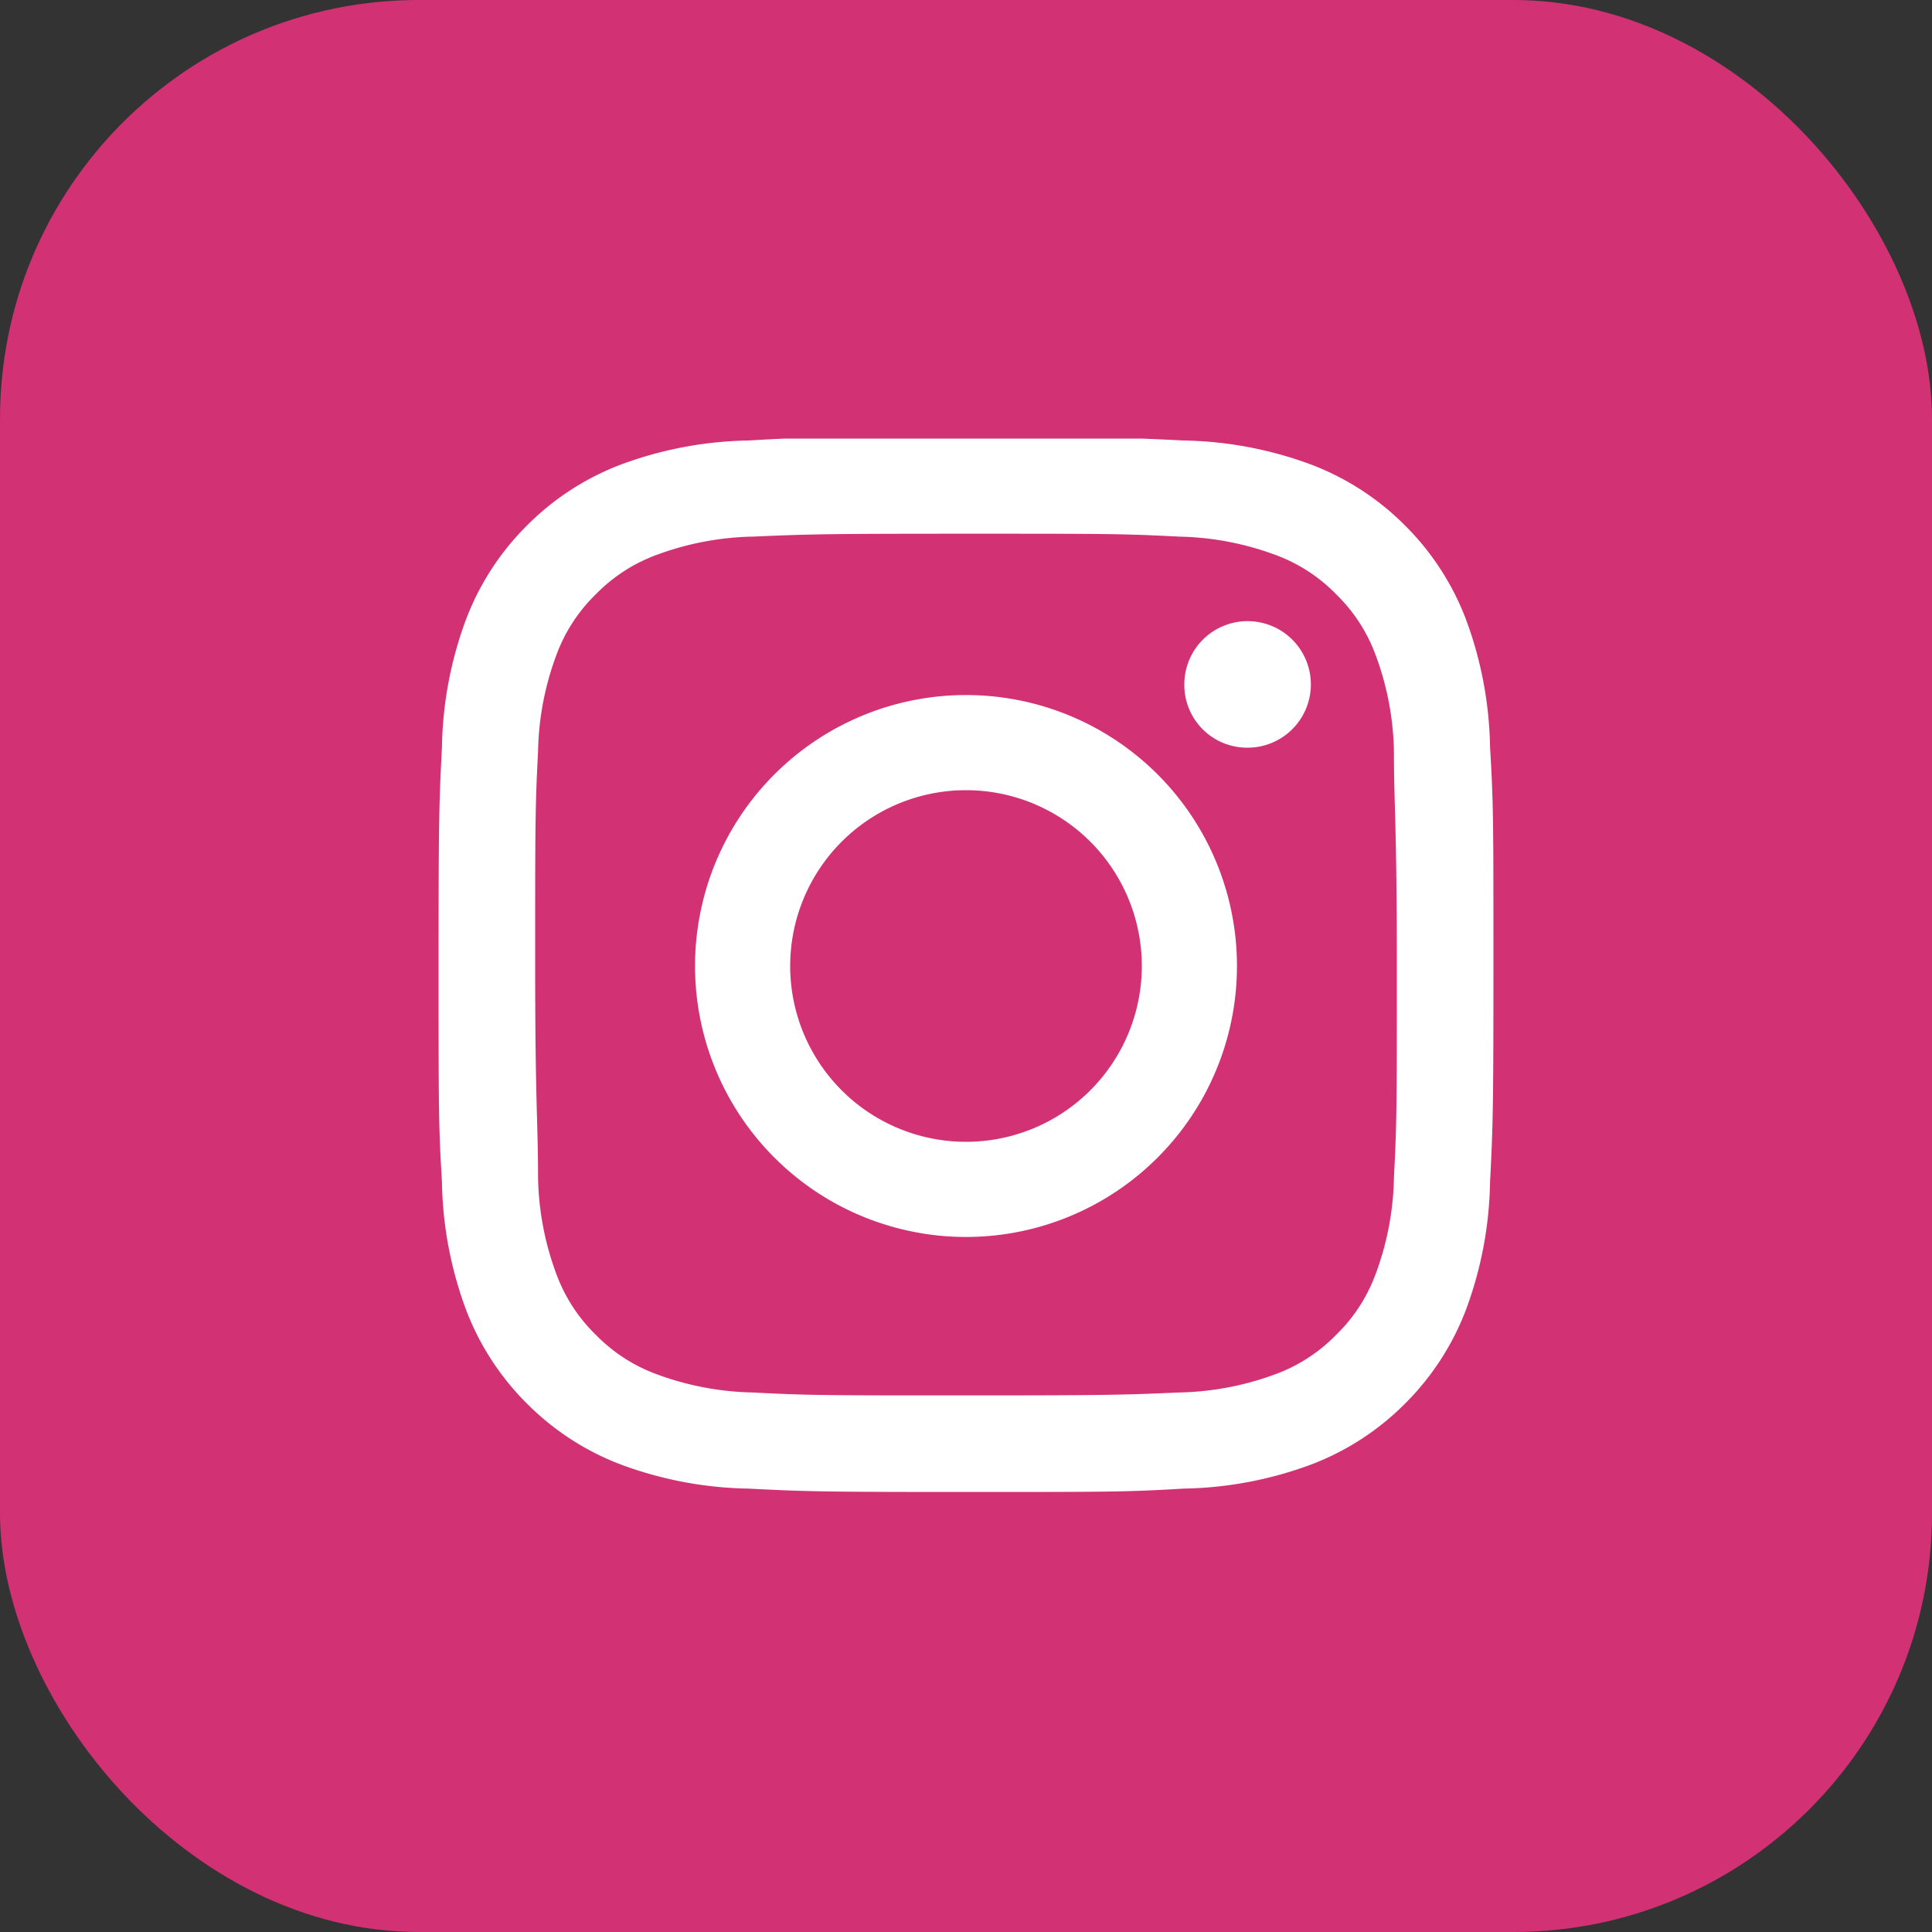
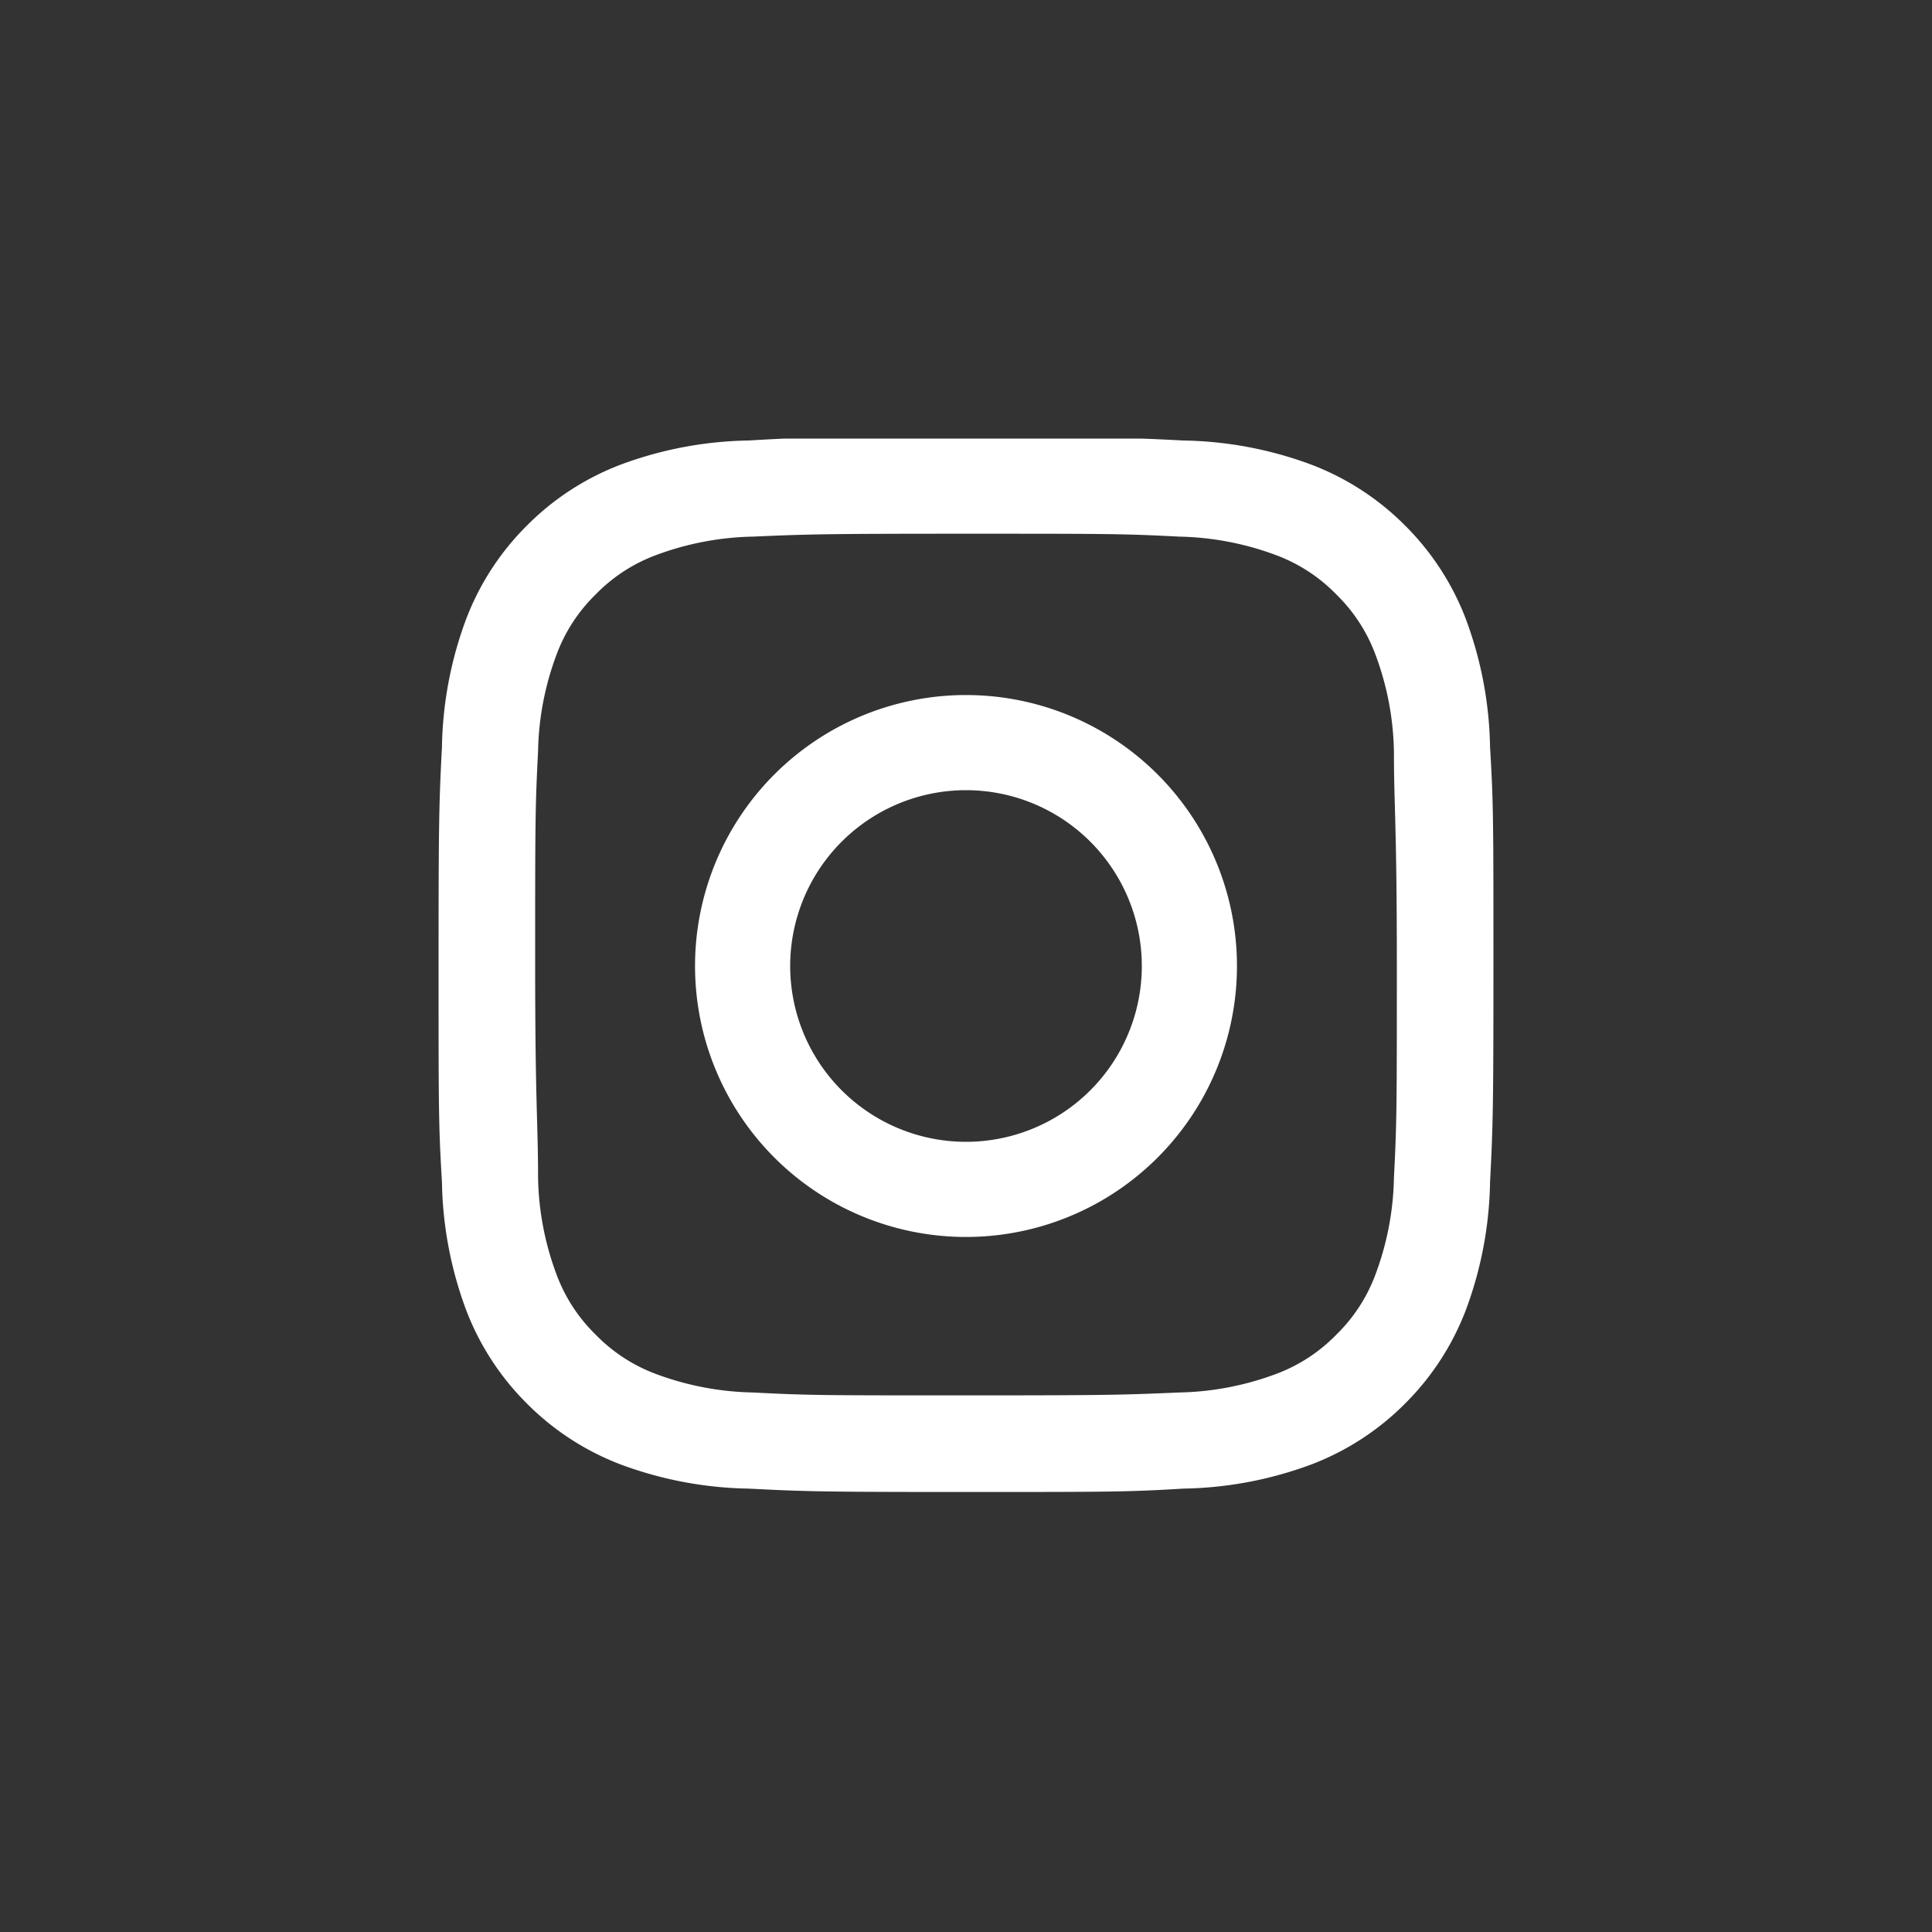
<svg xmlns="http://www.w3.org/2000/svg" id="Layer_1" data-name="Layer 1" width="40" height="40" viewBox="0 0 40 40">
  <rect x="0" y="0" width="40" height="40" fill="#333333" stroke="none" />
  <defs>
    <style>
      .cls-1 {
        fill: none;
      }

      .cls-2 {
        fill: #d23174;
      }

      .cls-3 {
        clip-path: url(#clip-path);
      }

      .cls-4 {
        fill: #fff;
      }
    </style>
    <clipPath id="clip-path" transform="translate(1784.5 -364)">
      <rect id="SVGID" class="cls-1" x="-1775.42" y="373.08" width="21.84" height="21.84" />
    </clipPath>
  </defs>
  <title>icon_instagram</title>
  <g>
-     <rect class="cls-2" width="40" height="40" rx="8.67" />
    <g class="cls-3">
      <path class="cls-4" d="M-1764.5,375.05c2.92,0,3.26,0,4.41.06a6.06,6.06,0,0,1,2,.38,3.39,3.39,0,0,1,1.26.82,3.38,3.38,0,0,1,.81,1.25,6,6,0,0,1,.38,2c0,1.15.06,1.49.06,4.41s0,3.26-.06,4.41a6,6,0,0,1-.38,2,3.38,3.38,0,0,1-.81,1.25,3.39,3.39,0,0,1-1.26.82,6.06,6.06,0,0,1-2,.38c-1.15.05-1.49.06-4.41.06s-3.26,0-4.41-.06a6.06,6.06,0,0,1-2-.38,3.39,3.39,0,0,1-1.26-.82,3.38,3.38,0,0,1-.81-1.25,6,6,0,0,1-.38-2c0-1.15-.06-1.49-.06-4.41s0-3.26.06-4.41a6,6,0,0,1,.38-2,3.38,3.38,0,0,1,.81-1.25,3.39,3.39,0,0,1,1.26-.82,6.06,6.06,0,0,1,2-.38c1.15-.05,1.49-.06,4.41-.06m0-2c-3,0-3.34,0-4.5.07a7.94,7.94,0,0,0-2.65.5,5.49,5.49,0,0,0-1.94,1.26,5.49,5.49,0,0,0-1.26,1.94,7.94,7.94,0,0,0-.5,2.65c-.06,1.16-.07,1.53-.07,4.5s0,3.34.07,4.5a7.94,7.94,0,0,0,.5,2.65,5.49,5.49,0,0,0,1.26,1.94,5.49,5.49,0,0,0,1.94,1.26,7.94,7.94,0,0,0,2.65.5c1.16.06,1.54.07,4.5.07s3.34,0,4.5-.07a7.94,7.94,0,0,0,2.65-.5,5.49,5.49,0,0,0,1.94-1.26,5.49,5.49,0,0,0,1.26-1.94,7.94,7.94,0,0,0,.5-2.65c.06-1.16.07-1.54.07-4.5s0-3.34-.07-4.5a7.94,7.94,0,0,0-.5-2.65,5.49,5.49,0,0,0-1.26-1.94,5.49,5.49,0,0,0-1.94-1.26,7.94,7.94,0,0,0-2.65-.5c-1.16-.06-1.54-.07-4.5-.07" transform="translate(1784.5 -364)" />
      <path class="cls-4" d="M-1764.5,378.39a5.61,5.61,0,0,0-5.61,5.61,5.61,5.61,0,0,0,5.61,5.61,5.61,5.61,0,0,0,5.61-5.61,5.61,5.61,0,0,0-5.61-5.61m0,9.25a3.64,3.64,0,0,1-3.64-3.64,3.64,3.64,0,0,1,3.64-3.64,3.64,3.64,0,0,1,3.64,3.64,3.64,3.64,0,0,1-3.64,3.64" transform="translate(1784.5 -364)" />
-       <path class="cls-4" d="M-1757.36,378.17a1.31,1.31,0,0,1-1.31,1.31,1.3,1.3,0,0,1-1.31-1.31,1.31,1.31,0,0,1,1.31-1.31,1.31,1.31,0,0,1,1.31,1.31" transform="translate(1784.5 -364)" />
    </g>
  </g>
</svg>